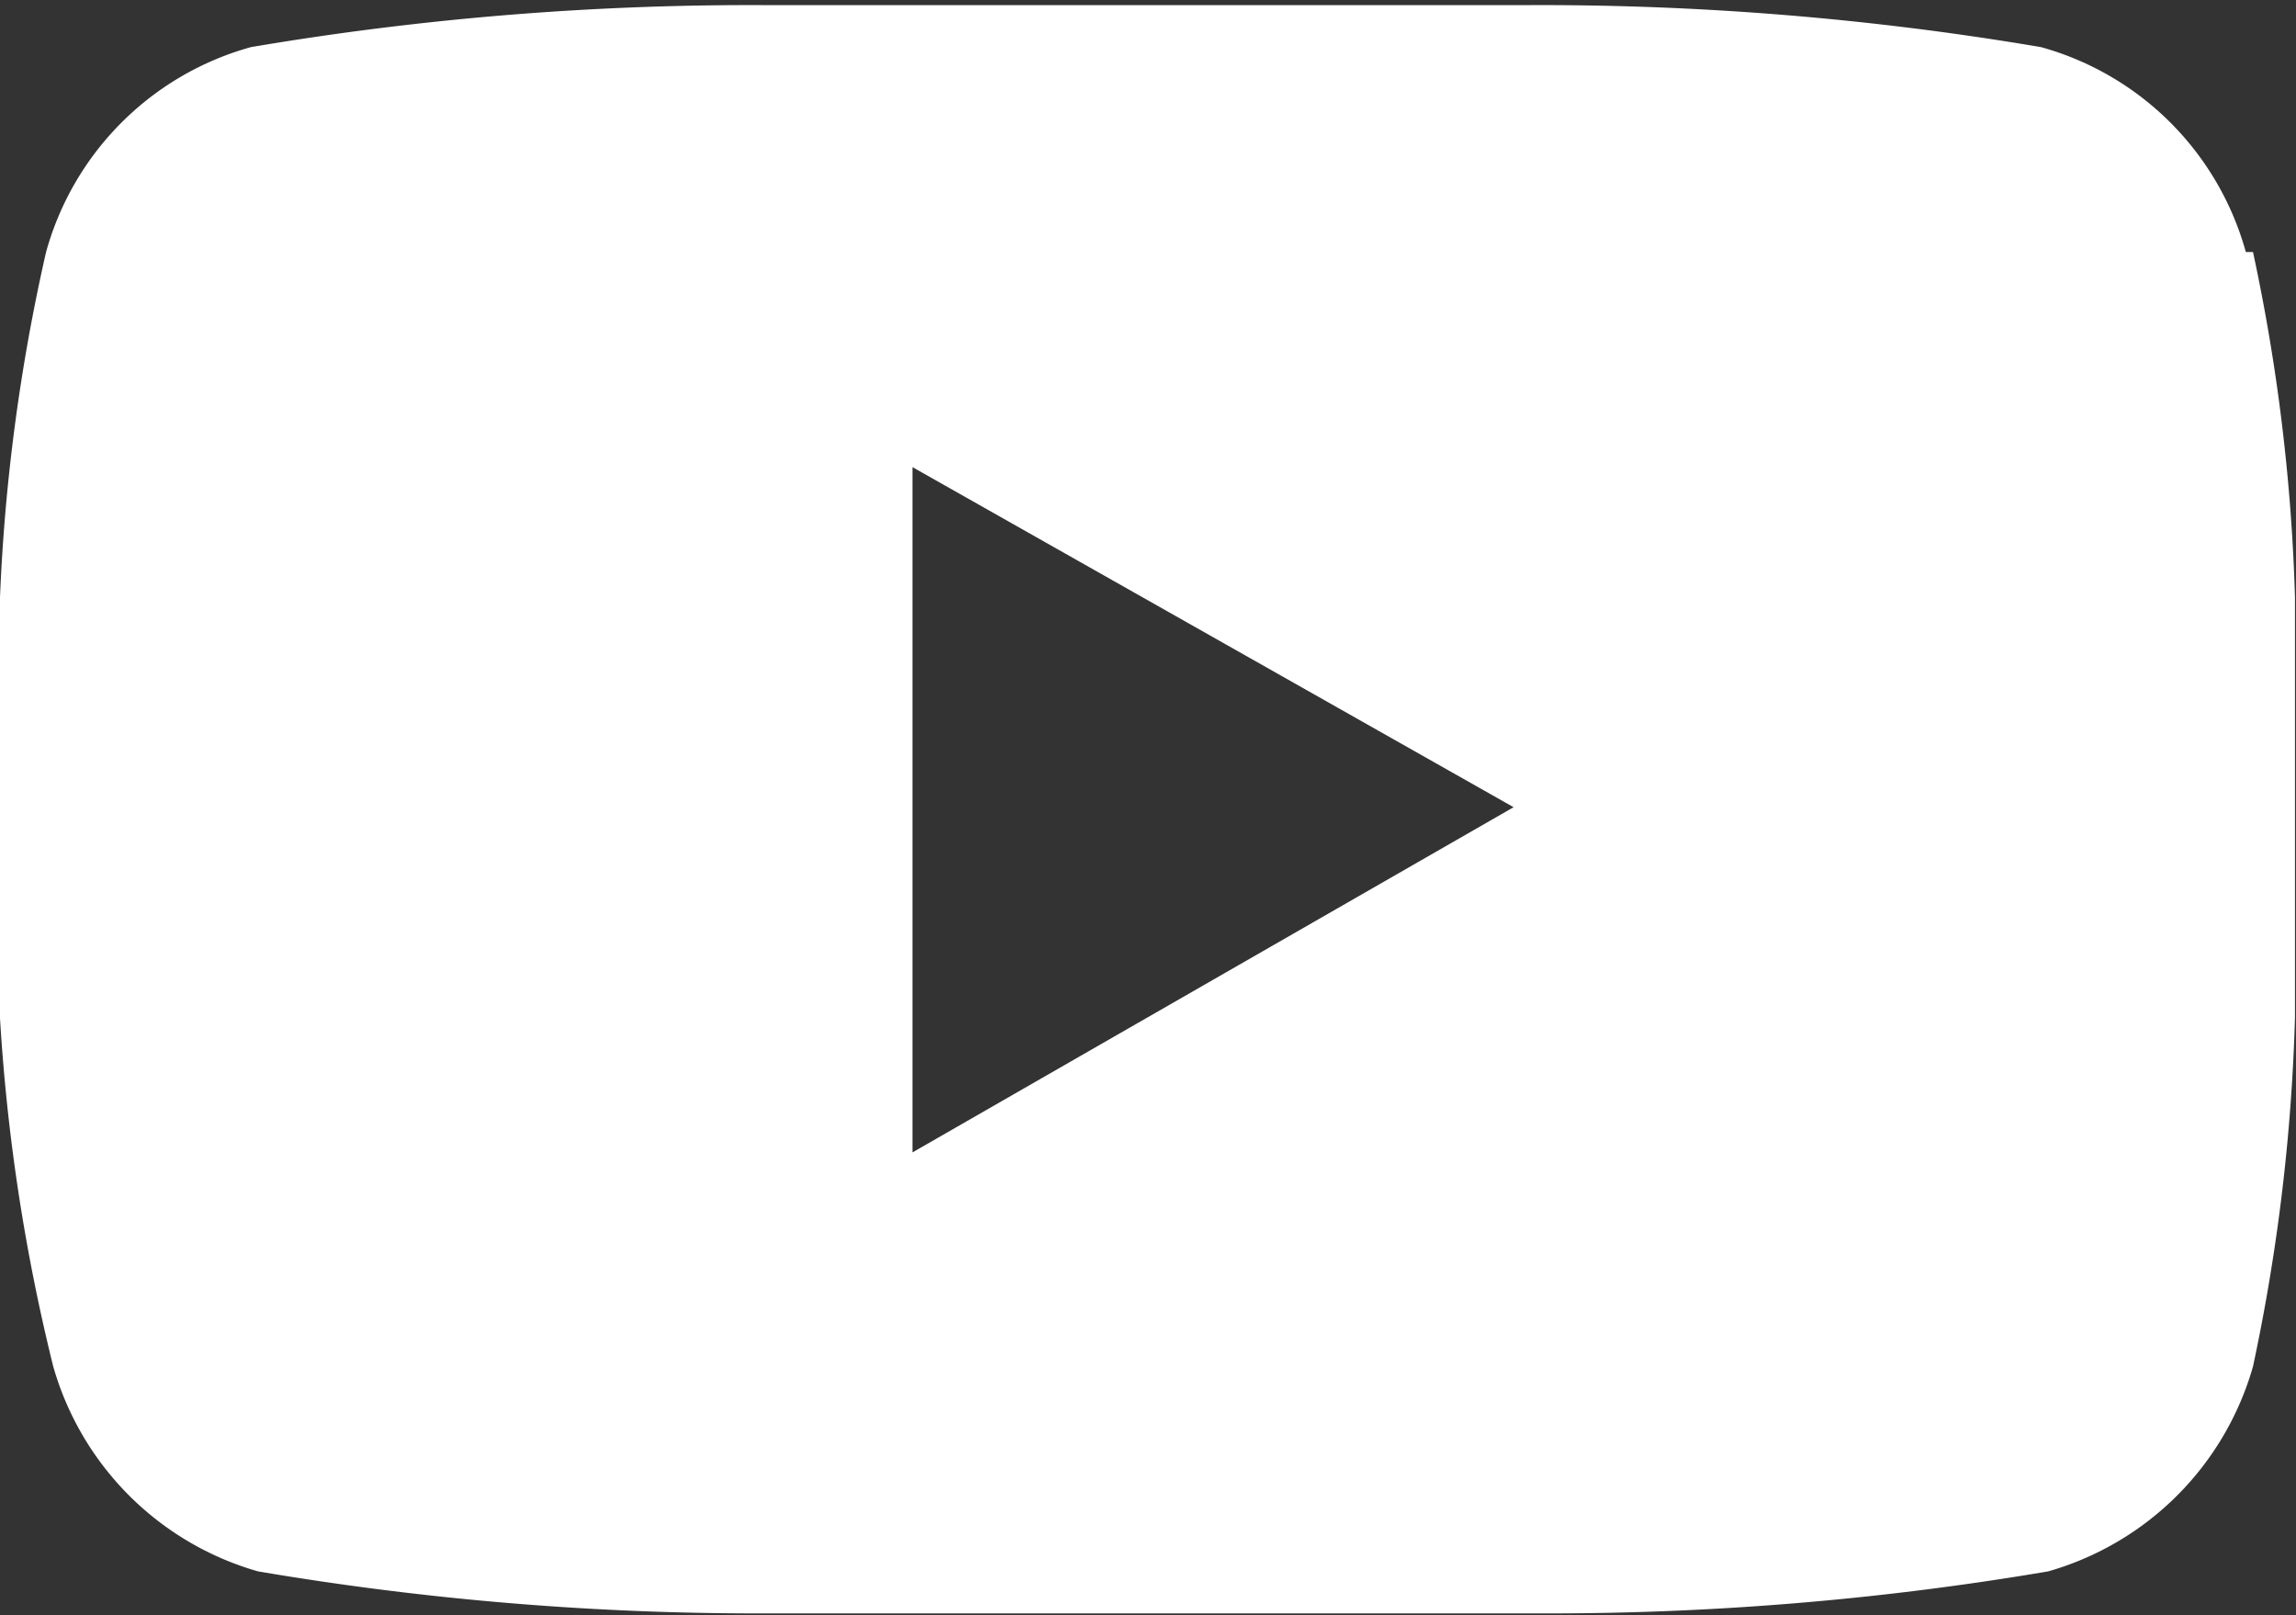
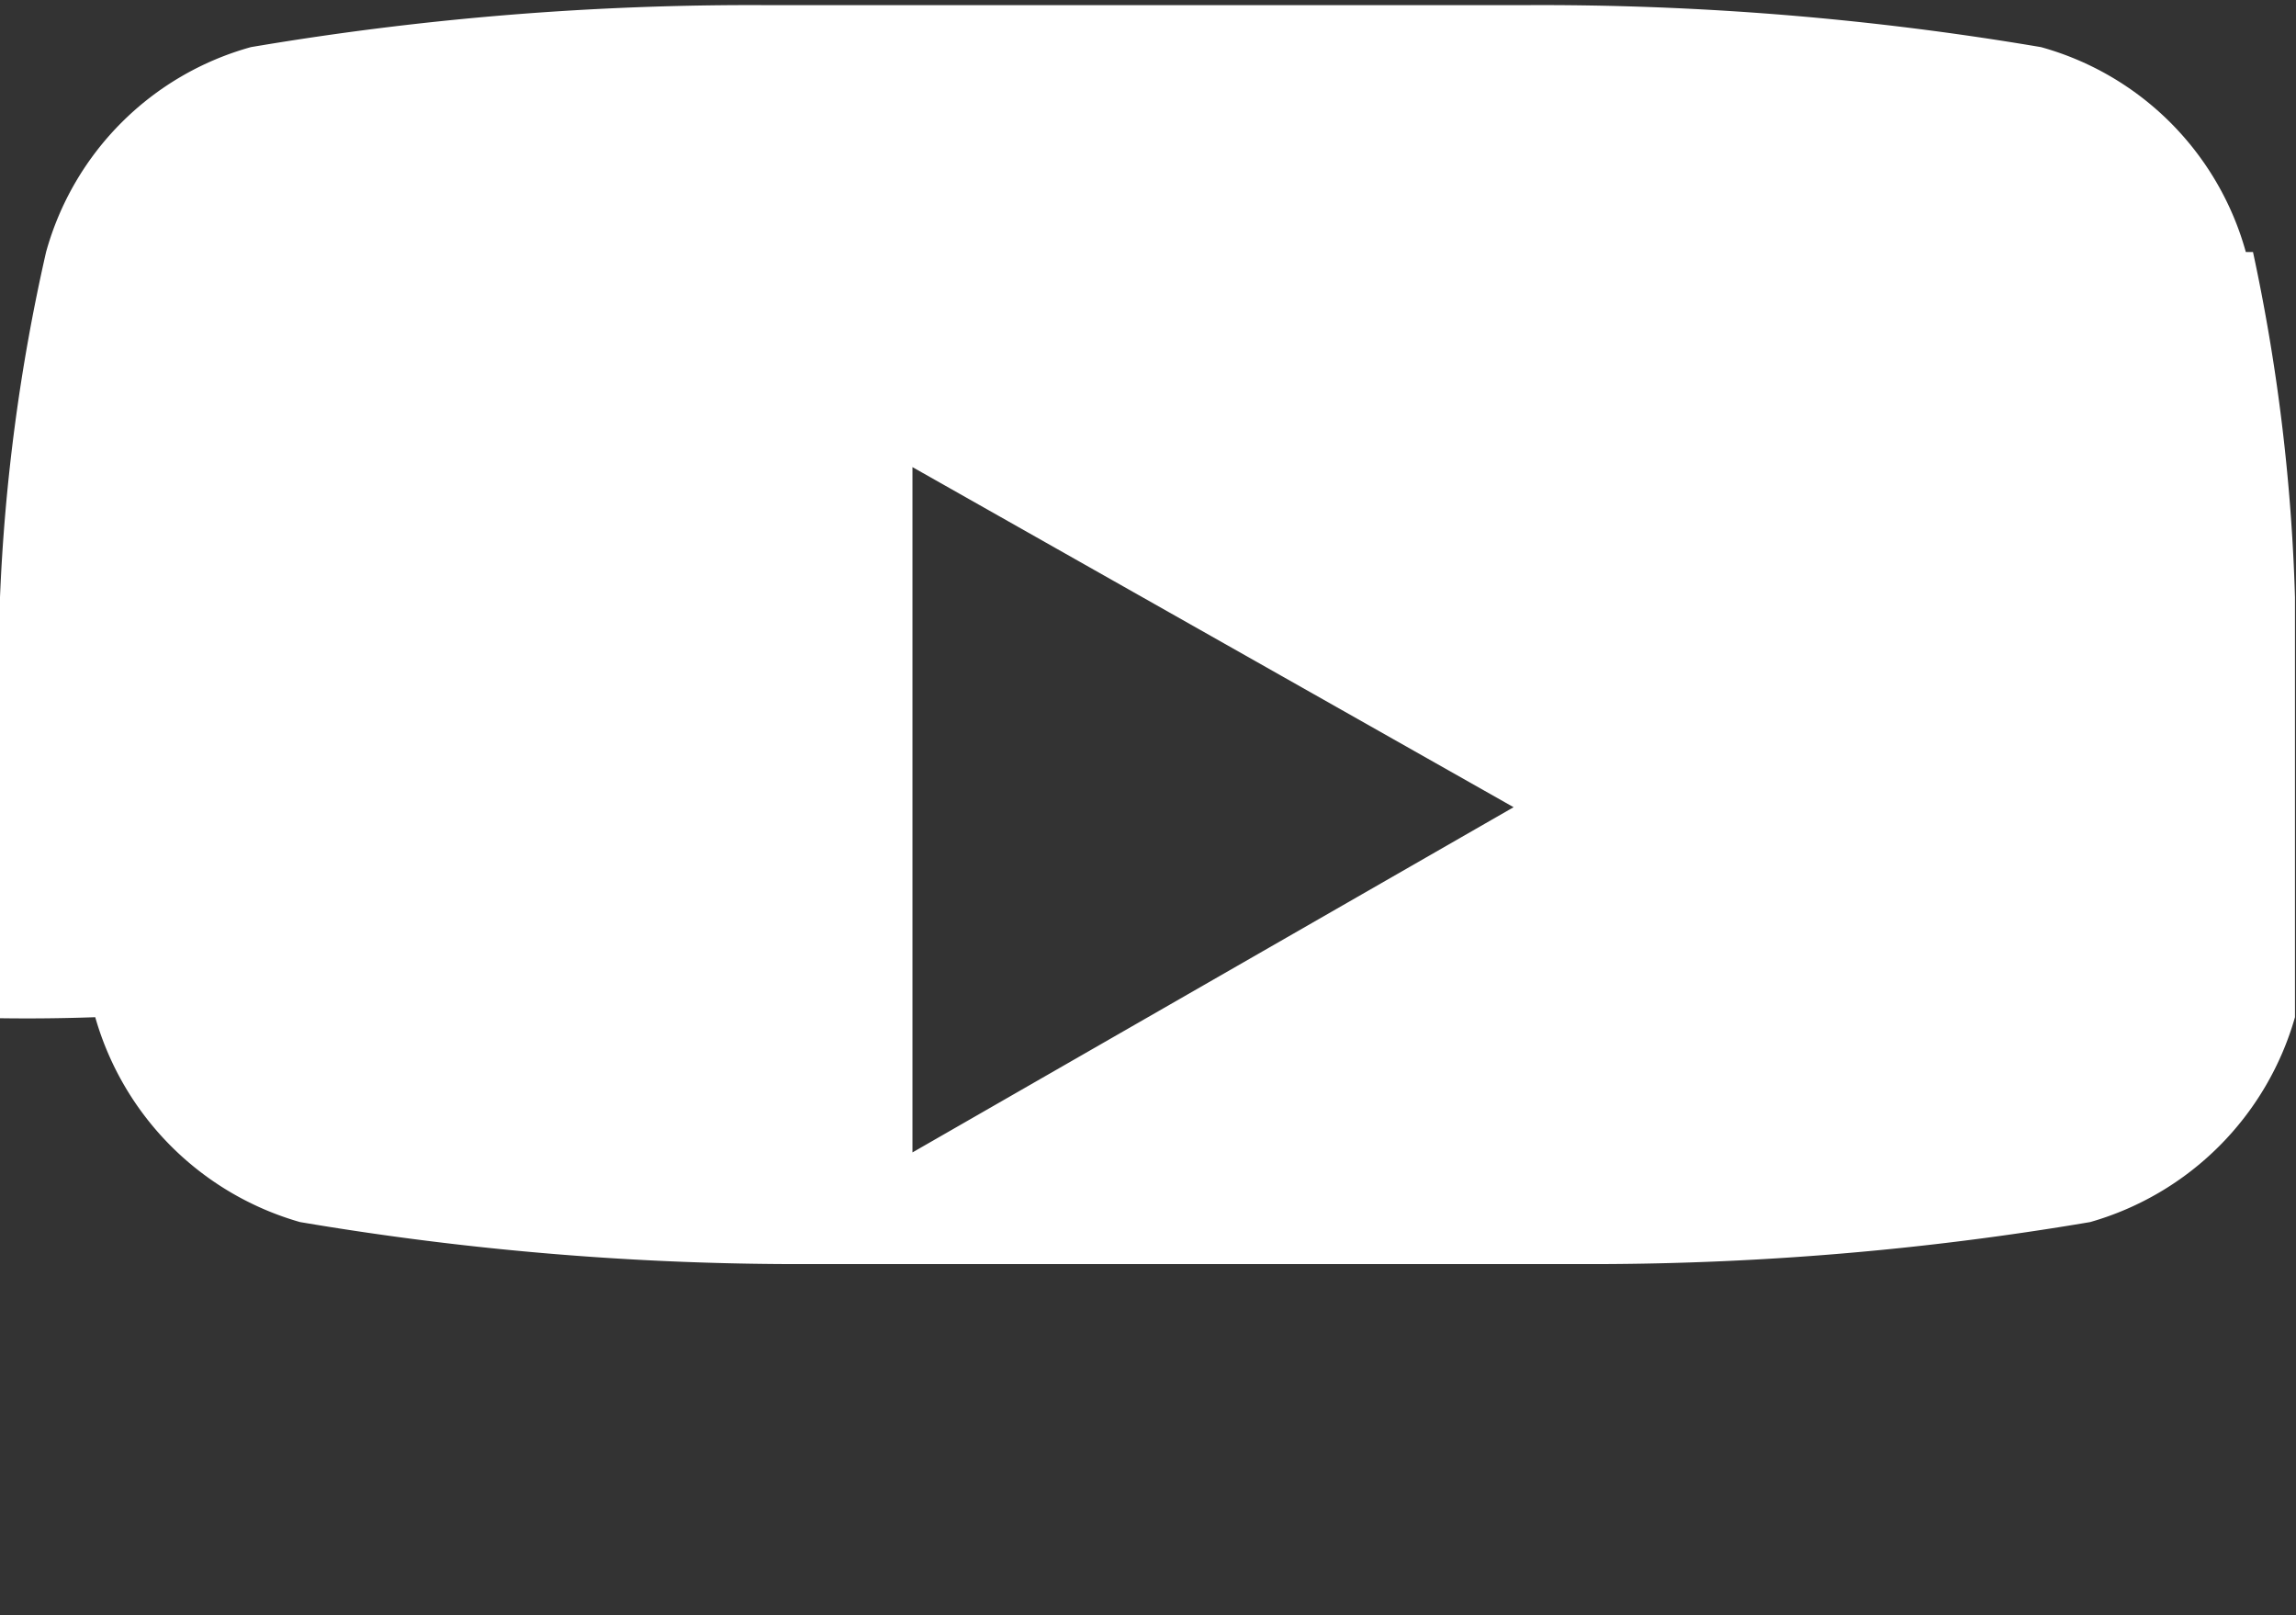
<svg xmlns="http://www.w3.org/2000/svg" width="22.42" height="15.77" viewBox="0 0 22.42 15.77">
  <rect x="0" y="0" width="22.42" height="15.77" fill="#333333" stroke="none" />
  <title>icon-youtube</title>
  <g id="レイヤー_2" data-name="レイヤー 2">
    <g id="レイヤー_1-2" data-name="レイヤー 1">
-       <path fill="#ffffff" d="M22,2.46a18.56,18.56,0,0,1,.41,3.37l0,2.05,0,2.05A18.78,18.78,0,0,1,22,13.34a2.91,2.91,0,0,1-2,2,29.19,29.19,0,0,1-5,.41l-3.74,0-3.74,0a29.19,29.19,0,0,1-5-.41,2.91,2.91,0,0,1-2-2A18.78,18.78,0,0,1,0,9.94L0,7.88Q0,7,0,5.83A18.56,18.56,0,0,1,.45,2.46a2.87,2.87,0,0,1,2-2,29.19,29.19,0,0,1,5-.41l3.74,0,3.74,0a29.19,29.19,0,0,1,5,.41,2.87,2.87,0,0,1,2,2ZM8.91,11.25l5.87-3.37L8.91,4.56Z" />
+       <path fill="#ffffff" d="M22,2.46a18.56,18.56,0,0,1,.41,3.37l0,2.05,0,2.05a2.91,2.91,0,0,1-2,2,29.19,29.19,0,0,1-5,.41l-3.74,0-3.74,0a29.19,29.19,0,0,1-5-.41,2.91,2.91,0,0,1-2-2A18.78,18.78,0,0,1,0,9.94L0,7.88Q0,7,0,5.83A18.56,18.56,0,0,1,.45,2.46a2.87,2.87,0,0,1,2-2,29.19,29.19,0,0,1,5-.41l3.74,0,3.74,0a29.19,29.19,0,0,1,5,.41,2.87,2.87,0,0,1,2,2ZM8.91,11.25l5.87-3.37L8.91,4.56Z" />
    </g>
  </g>
</svg>